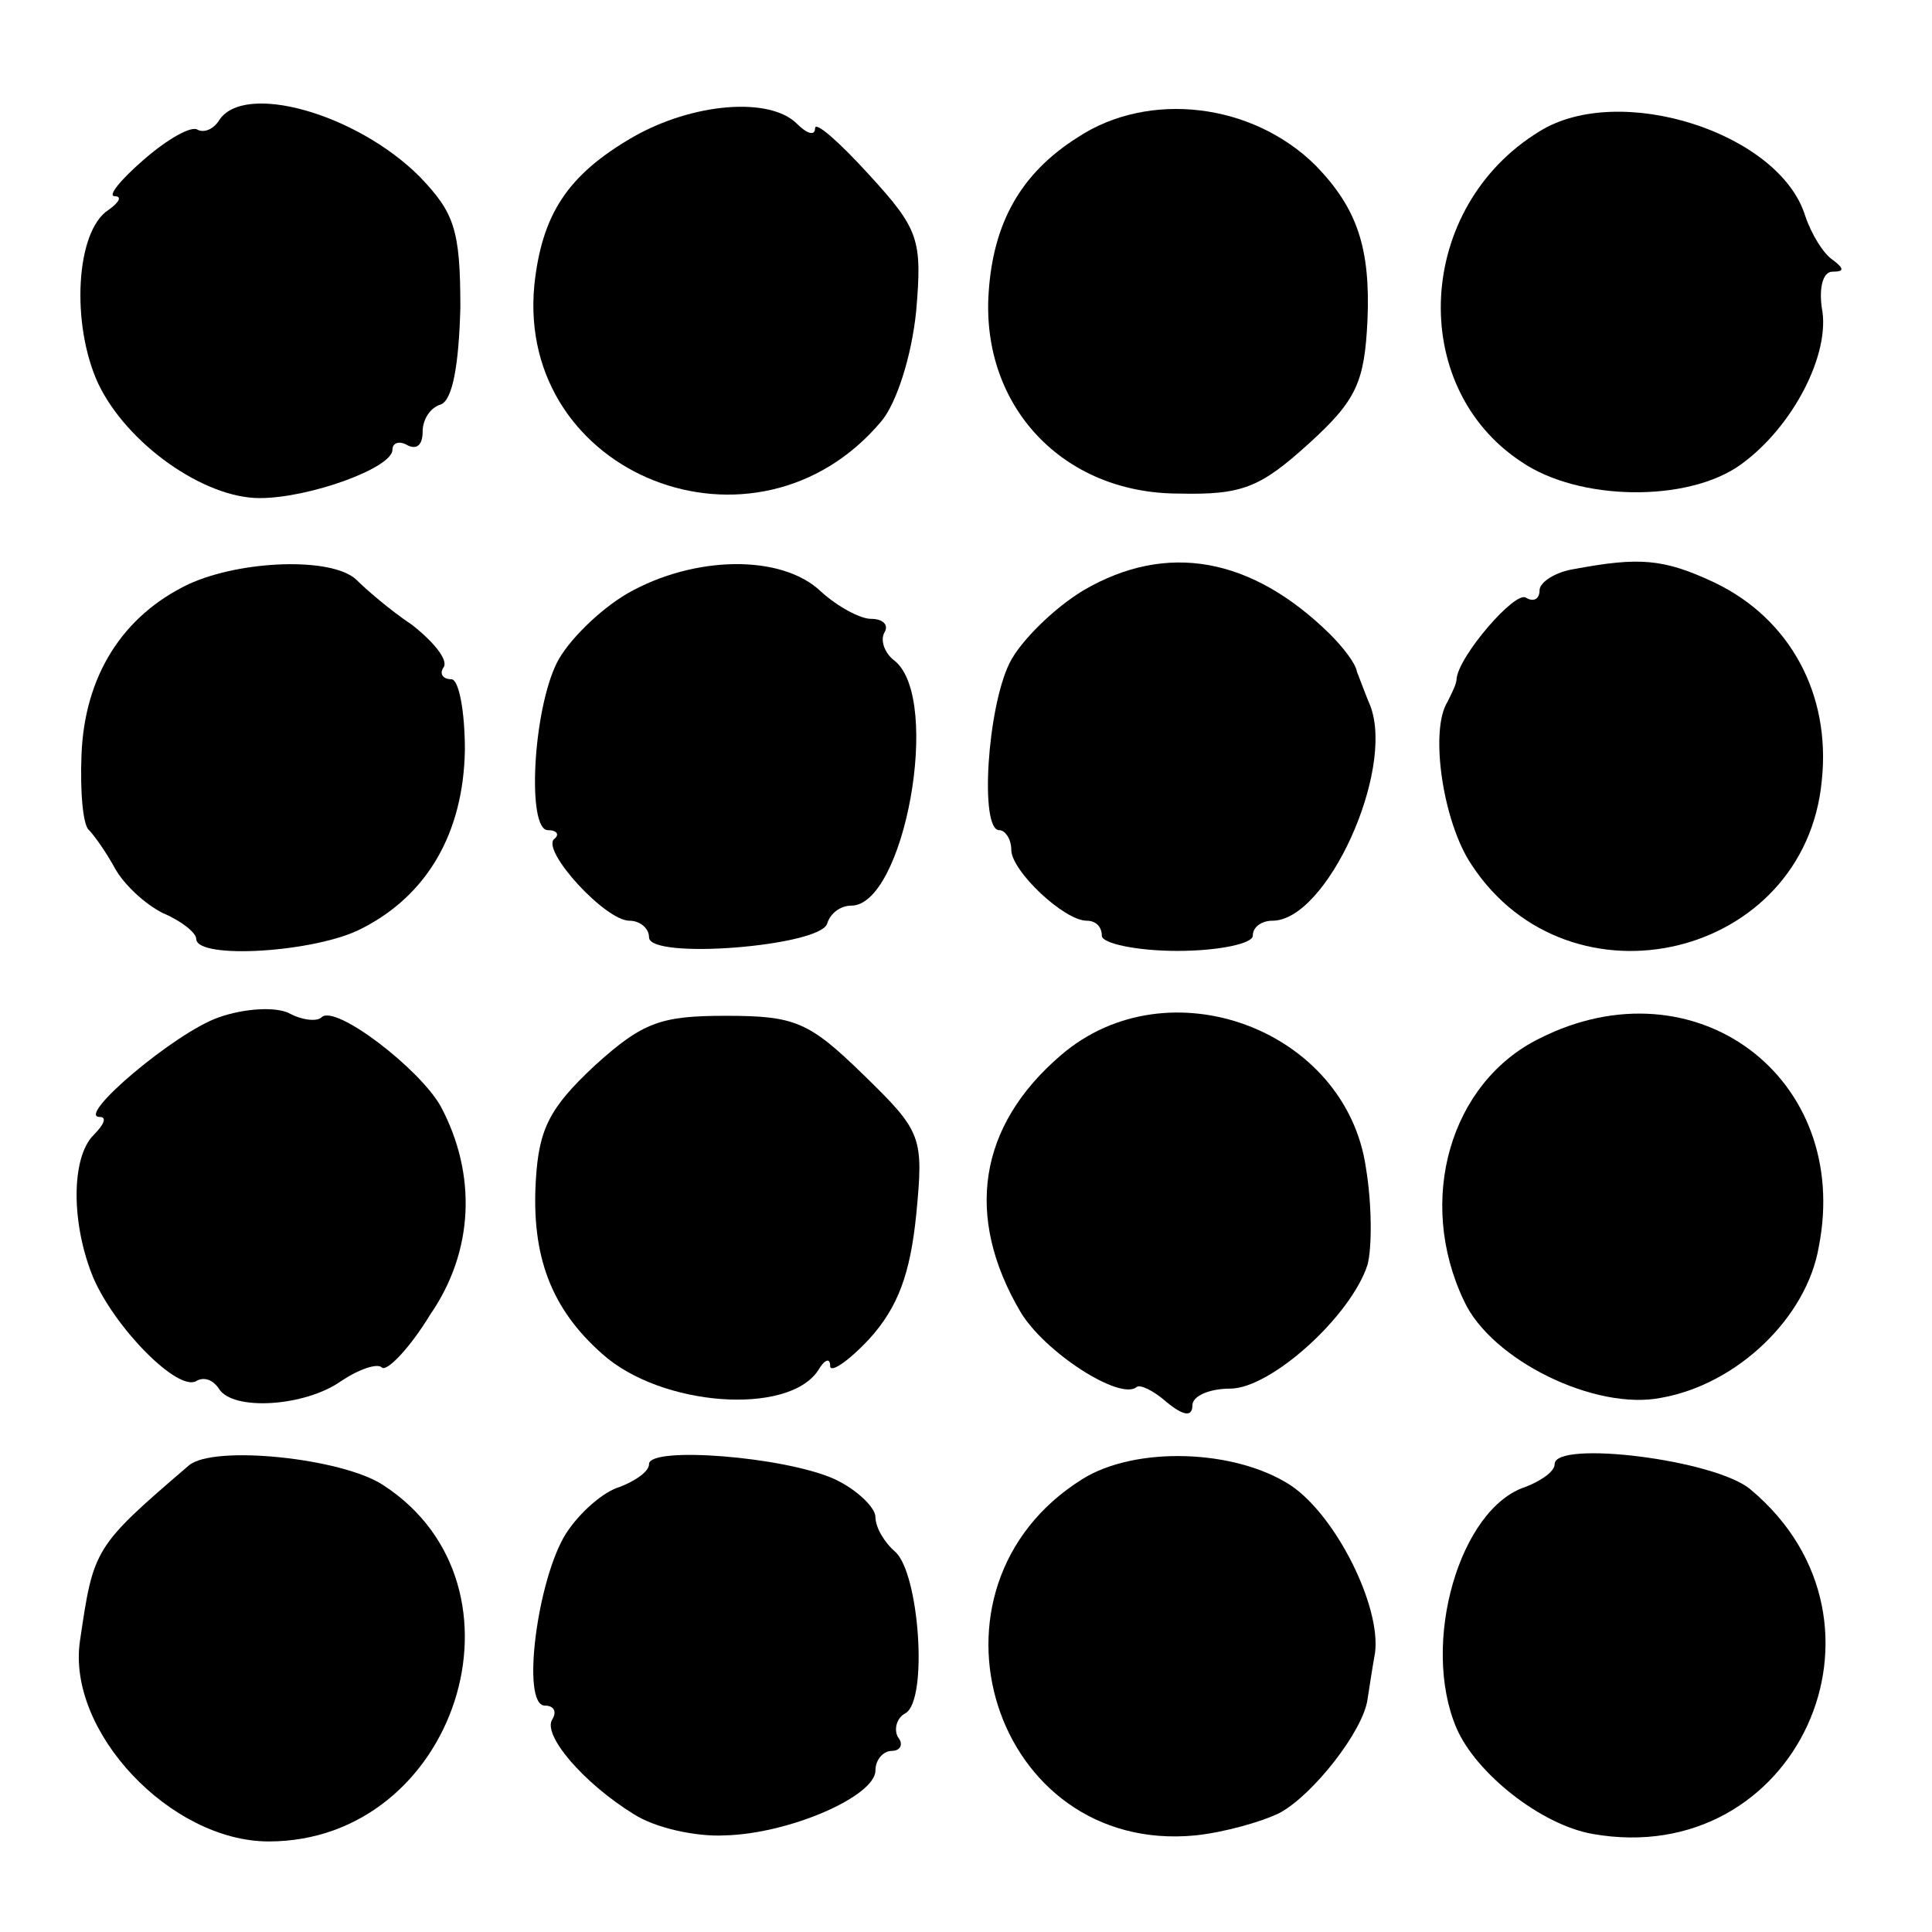
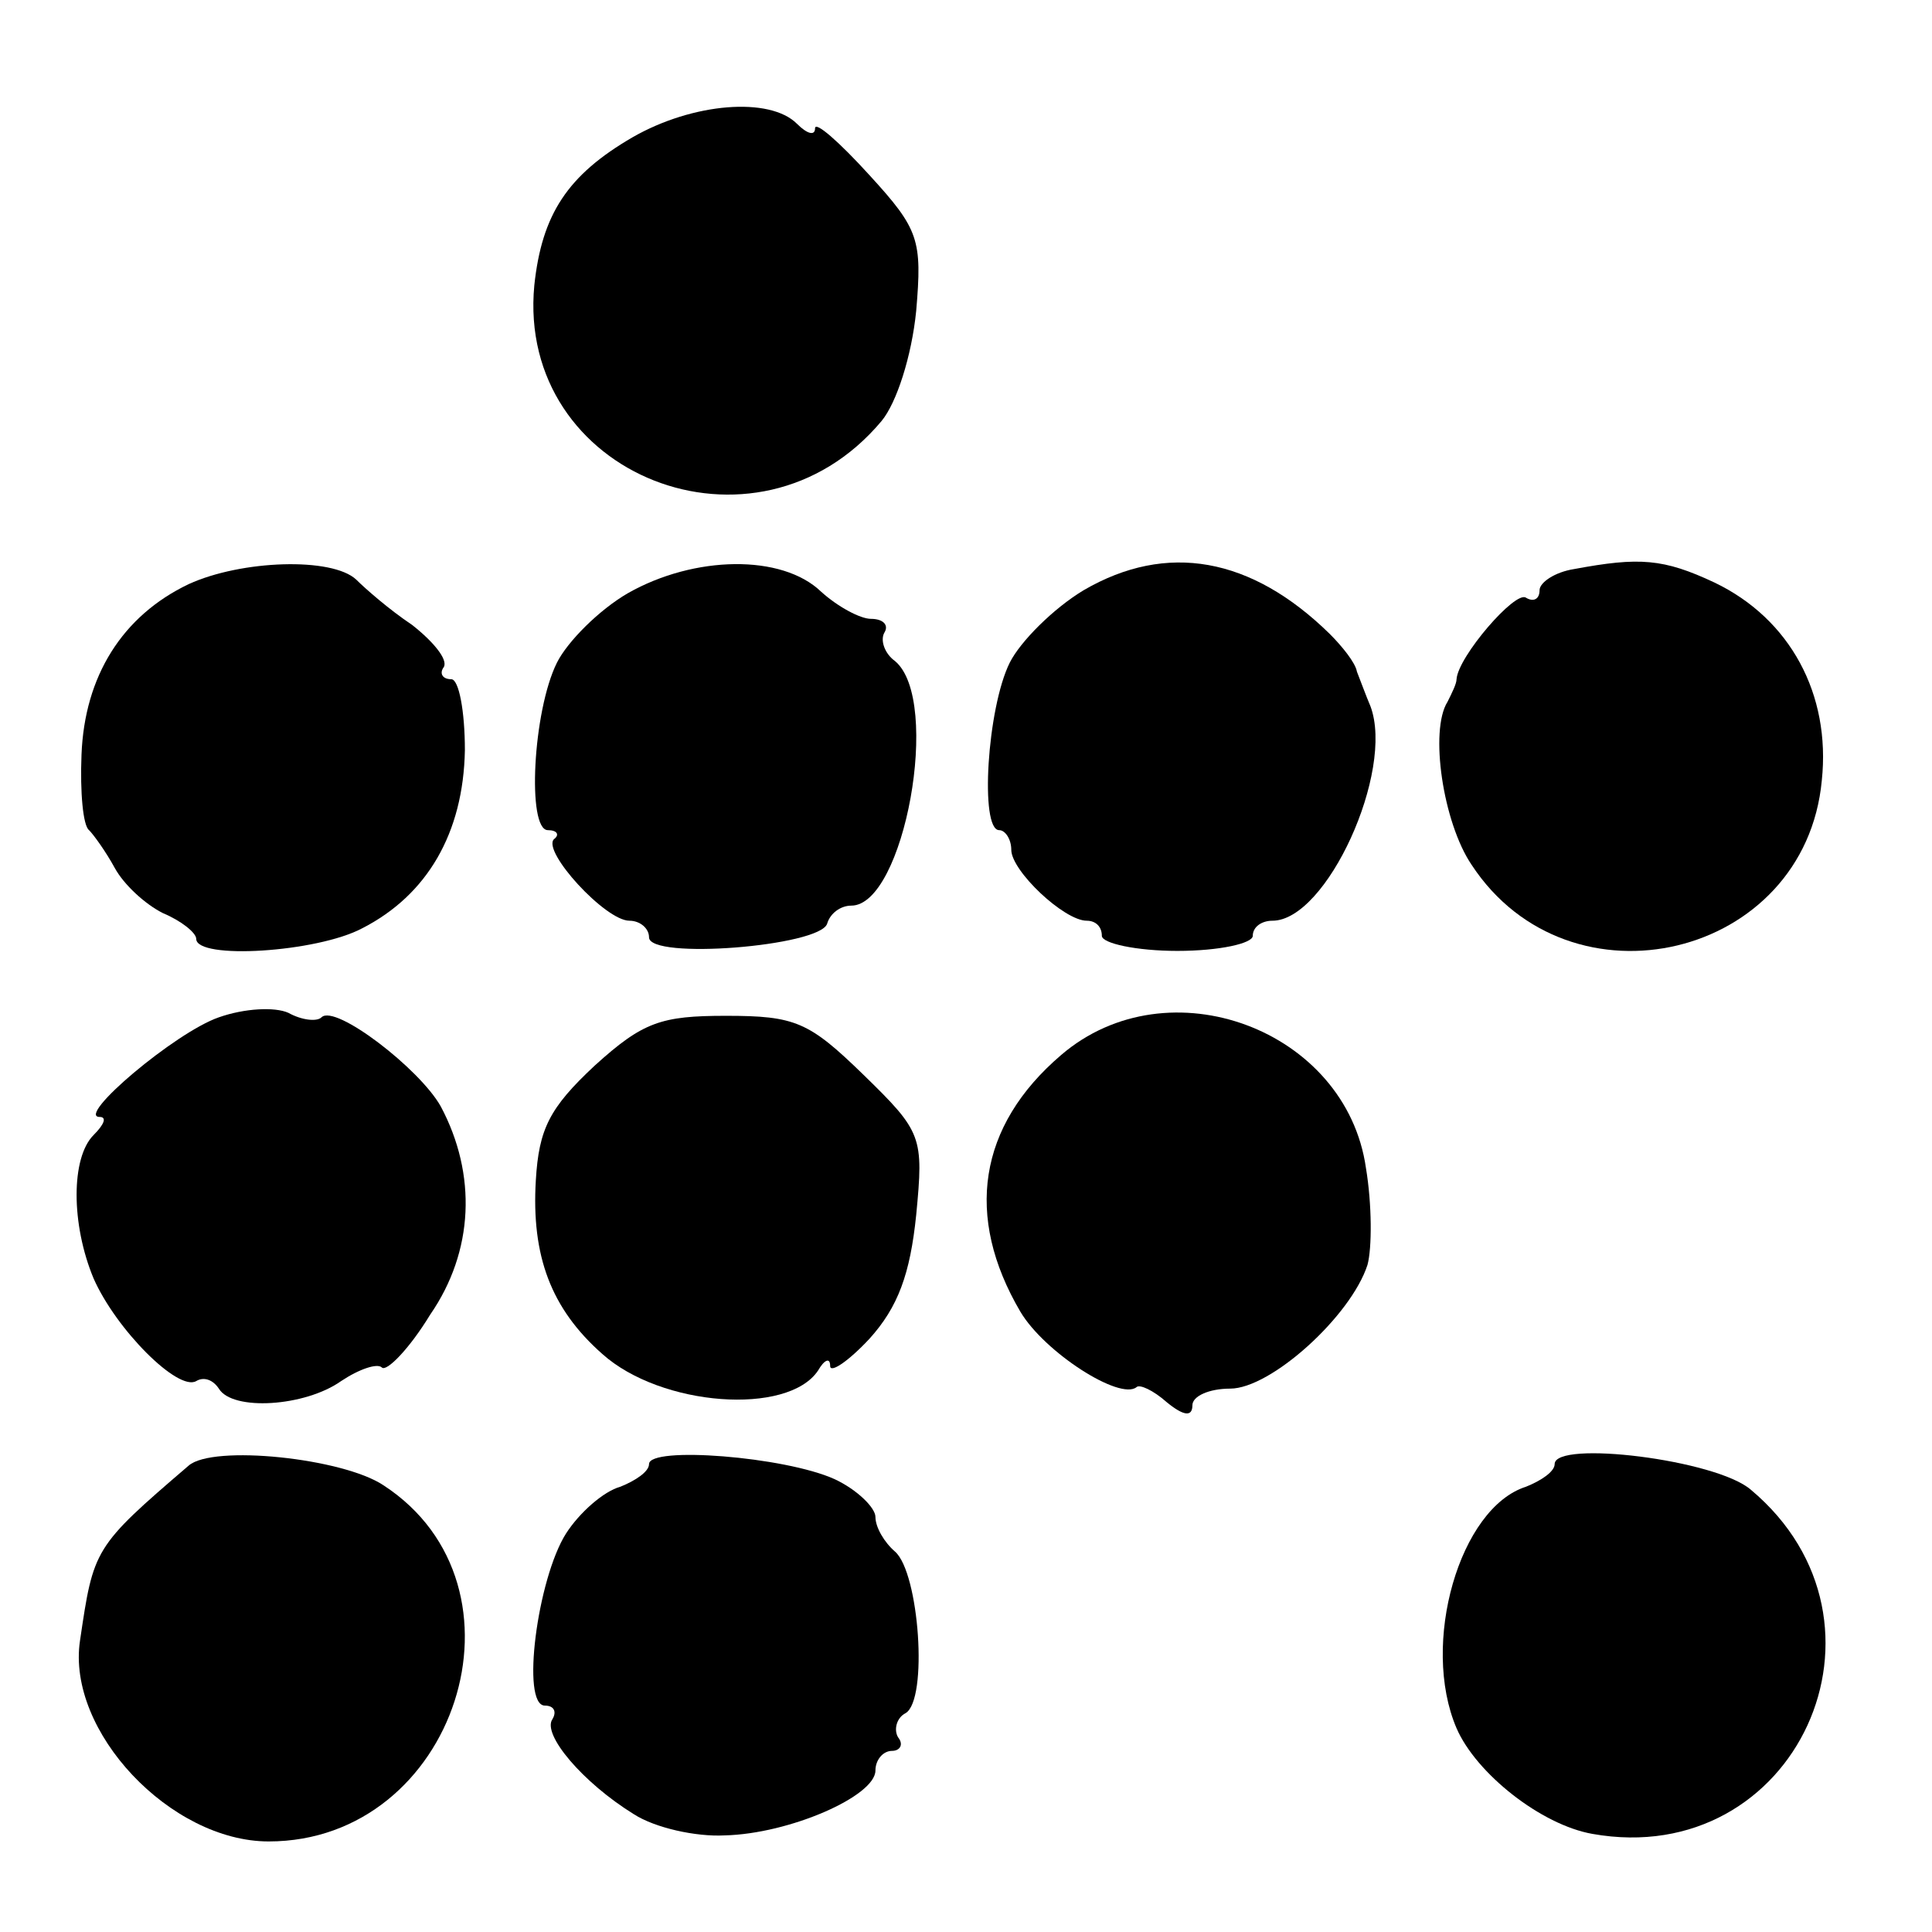
<svg xmlns="http://www.w3.org/2000/svg" version="1.0" width="128pt" height="128pt" viewBox="0 0 128 128" preserveAspectRatio="xMidYMid meet">
  <g transform="translate(0,128) scale(0.1,-0.1)" fill="#000000" stroke="none">
-     <path d="M145 1200 c-4 -6 -10 -8 -14 -6 -4 3 -20 -6 -36 -20 -15 -13 -24 -24 -19 -24 5 0 3 -4 -4 -9 -22 -14 -25 -76 -7 -115 19 -40 70 -76 107 -76 33 0 88 20 88 32 0 5 5 6 10 3 6 -3 10 0 10 9 0 8 5 16 12 18 8 3 12 27 13 64 0 52 -4 63 -27 87 -42 42 -117 63 -133 37z" />
    <path d="M419 1189 c-43 -25 -60 -51 -65 -98 -12 -126 147 -189 230 -90 10 12 20 43 23 73 4 47 2 54 -31 90 -20 22 -36 36 -36 31 0 -5 -5 -4 -12 3 -18 18 -69 14 -109 -9z" />
-     <path d="M714 1189 c-38 -24 -56 -57 -59 -103 -5 -75 49 -133 126 -133 42 -1 54 4 86 33 32 29 37 41 39 82 2 48 -7 74 -34 102 -42 42 -111 50 -158 19z" />
-     <path d="M1020 1193 c-82 -50 -88 -169 -12 -219 38 -26 110 -27 145 -2 35 25 60 74 54 104 -2 14 1 24 7 24 8 0 8 2 0 8 -6 4 -14 17 -18 29 -17 55 -123 89 -176 56z" />
    <path d="M125 893 c-44 -21 -69 -61 -71 -113 -1 -25 1 -47 5 -50 3 -3 11 -14 17 -25 6 -11 20 -24 32 -30 12 -5 22 -13 22 -17 0 -14 80 -9 110 7 43 22 67 63 68 118 0 26 -4 47 -9 47 -6 0 -8 4 -5 8 3 5 -7 17 -21 28 -15 10 -31 24 -37 30 -16 15 -76 13 -111 -3z" />
    <path d="M416 887 c-19 -11 -40 -32 -47 -46 -16 -32 -20 -111 -6 -111 6 0 8 -3 4 -6 -8 -8 34 -54 50 -54 7 0 13 -5 13 -11 0 -15 113 -6 118 9 2 7 9 12 16 12 35 0 60 136 29 162 -7 5 -10 14 -7 19 3 5 -1 9 -9 9 -7 0 -22 8 -33 18 -26 25 -84 24 -128 -1z" />
    <path d="M718 889 c-20 -12 -42 -34 -49 -48 -15 -30 -20 -111 -7 -111 4 0 8 -6 8 -13 0 -14 35 -47 50 -47 6 0 10 -4 10 -10 0 -5 23 -10 50 -10 28 0 50 5 50 10 0 6 6 10 13 10 36 0 81 99 65 142 -3 7 -7 18 -9 23 -1 6 -10 17 -18 25 -52 51 -108 61 -163 29z" />
    <path d="M1043 903 c-13 -2 -23 -9 -23 -14 0 -6 -4 -8 -9 -5 -7 5 -45 -39 -46 -54 0 -3 -3 -9 -6 -15 -12 -19 -3 -80 16 -108 65 -99 221 -62 232 56 6 57 -21 107 -71 131 -34 16 -50 17 -93 9z" />
    <path d="M145 606 c-29 -10 -95 -66 -79 -66 5 0 3 -5 -4 -12 -15 -15 -15 -59 0 -95 15 -34 56 -75 68 -68 5 3 11 1 15 -5 9 -15 57 -12 81 5 12 8 24 12 27 9 3 -3 18 12 32 35 29 42 31 93 7 138 -14 25 -70 68 -79 59 -3 -3 -13 -2 -22 3 -9 4 -29 3 -46 -3z" />
    <path d="M394 574 c-30 -28 -37 -42 -39 -76 -3 -50 10 -85 44 -115 39 -35 123 -41 143 -11 4 7 8 9 8 3 0 -5 12 3 26 18 19 21 27 43 31 82 5 52 4 55 -35 93 -36 35 -45 39 -91 39 -43 0 -55 -4 -87 -33z" />
    <path d="M703 581 c-55 -47 -64 -107 -27 -170 16 -27 66 -59 77 -50 2 2 11 -2 20 -10 11 -9 17 -10 17 -2 0 6 11 11 25 11 27 0 80 48 91 82 3 11 3 40 -1 64 -13 92 -131 136 -202 75z" />
-     <path d="M1020 592 c-59 -29 -82 -107 -50 -174 18 -39 87 -73 131 -64 50 9 96 53 104 100 22 112 -82 190 -185 138z" />
    <path d="M125 309 c-63 -54 -63 -55 -72 -116 -9 -60 60 -133 125 -133 124 0 179 169 76 236 -27 18 -113 27 -129 13z" />
    <path d="M430 310 c0 -5 -9 -11 -19 -15 -11 -3 -27 -17 -36 -31 -19 -30 -30 -114 -14 -114 6 0 8 -4 5 -9 -7 -10 20 -42 54 -63 14 -9 41 -15 60 -14 43 1 100 26 100 43 0 7 5 13 11 13 5 0 8 4 4 9 -3 5 -1 13 5 16 15 9 9 93 -7 107 -7 6 -13 16 -13 23 0 6 -12 18 -27 25 -33 15 -123 22 -123 10z" />
-     <path d="M717 300 c-115 -72 -59 -249 75 -236 19 2 44 9 56 15 22 12 55 54 58 75 1 6 3 20 5 31 4 31 -26 91 -56 111 -37 24 -103 26 -138 4z" />
    <path d="M1030 310 c0 -5 -9 -11 -19 -15 -44 -14 -70 -104 -46 -160 13 -30 56 -64 90 -70 135 -24 210 140 105 228 -23 20 -130 33 -130 17z" />
  </g>
</svg>